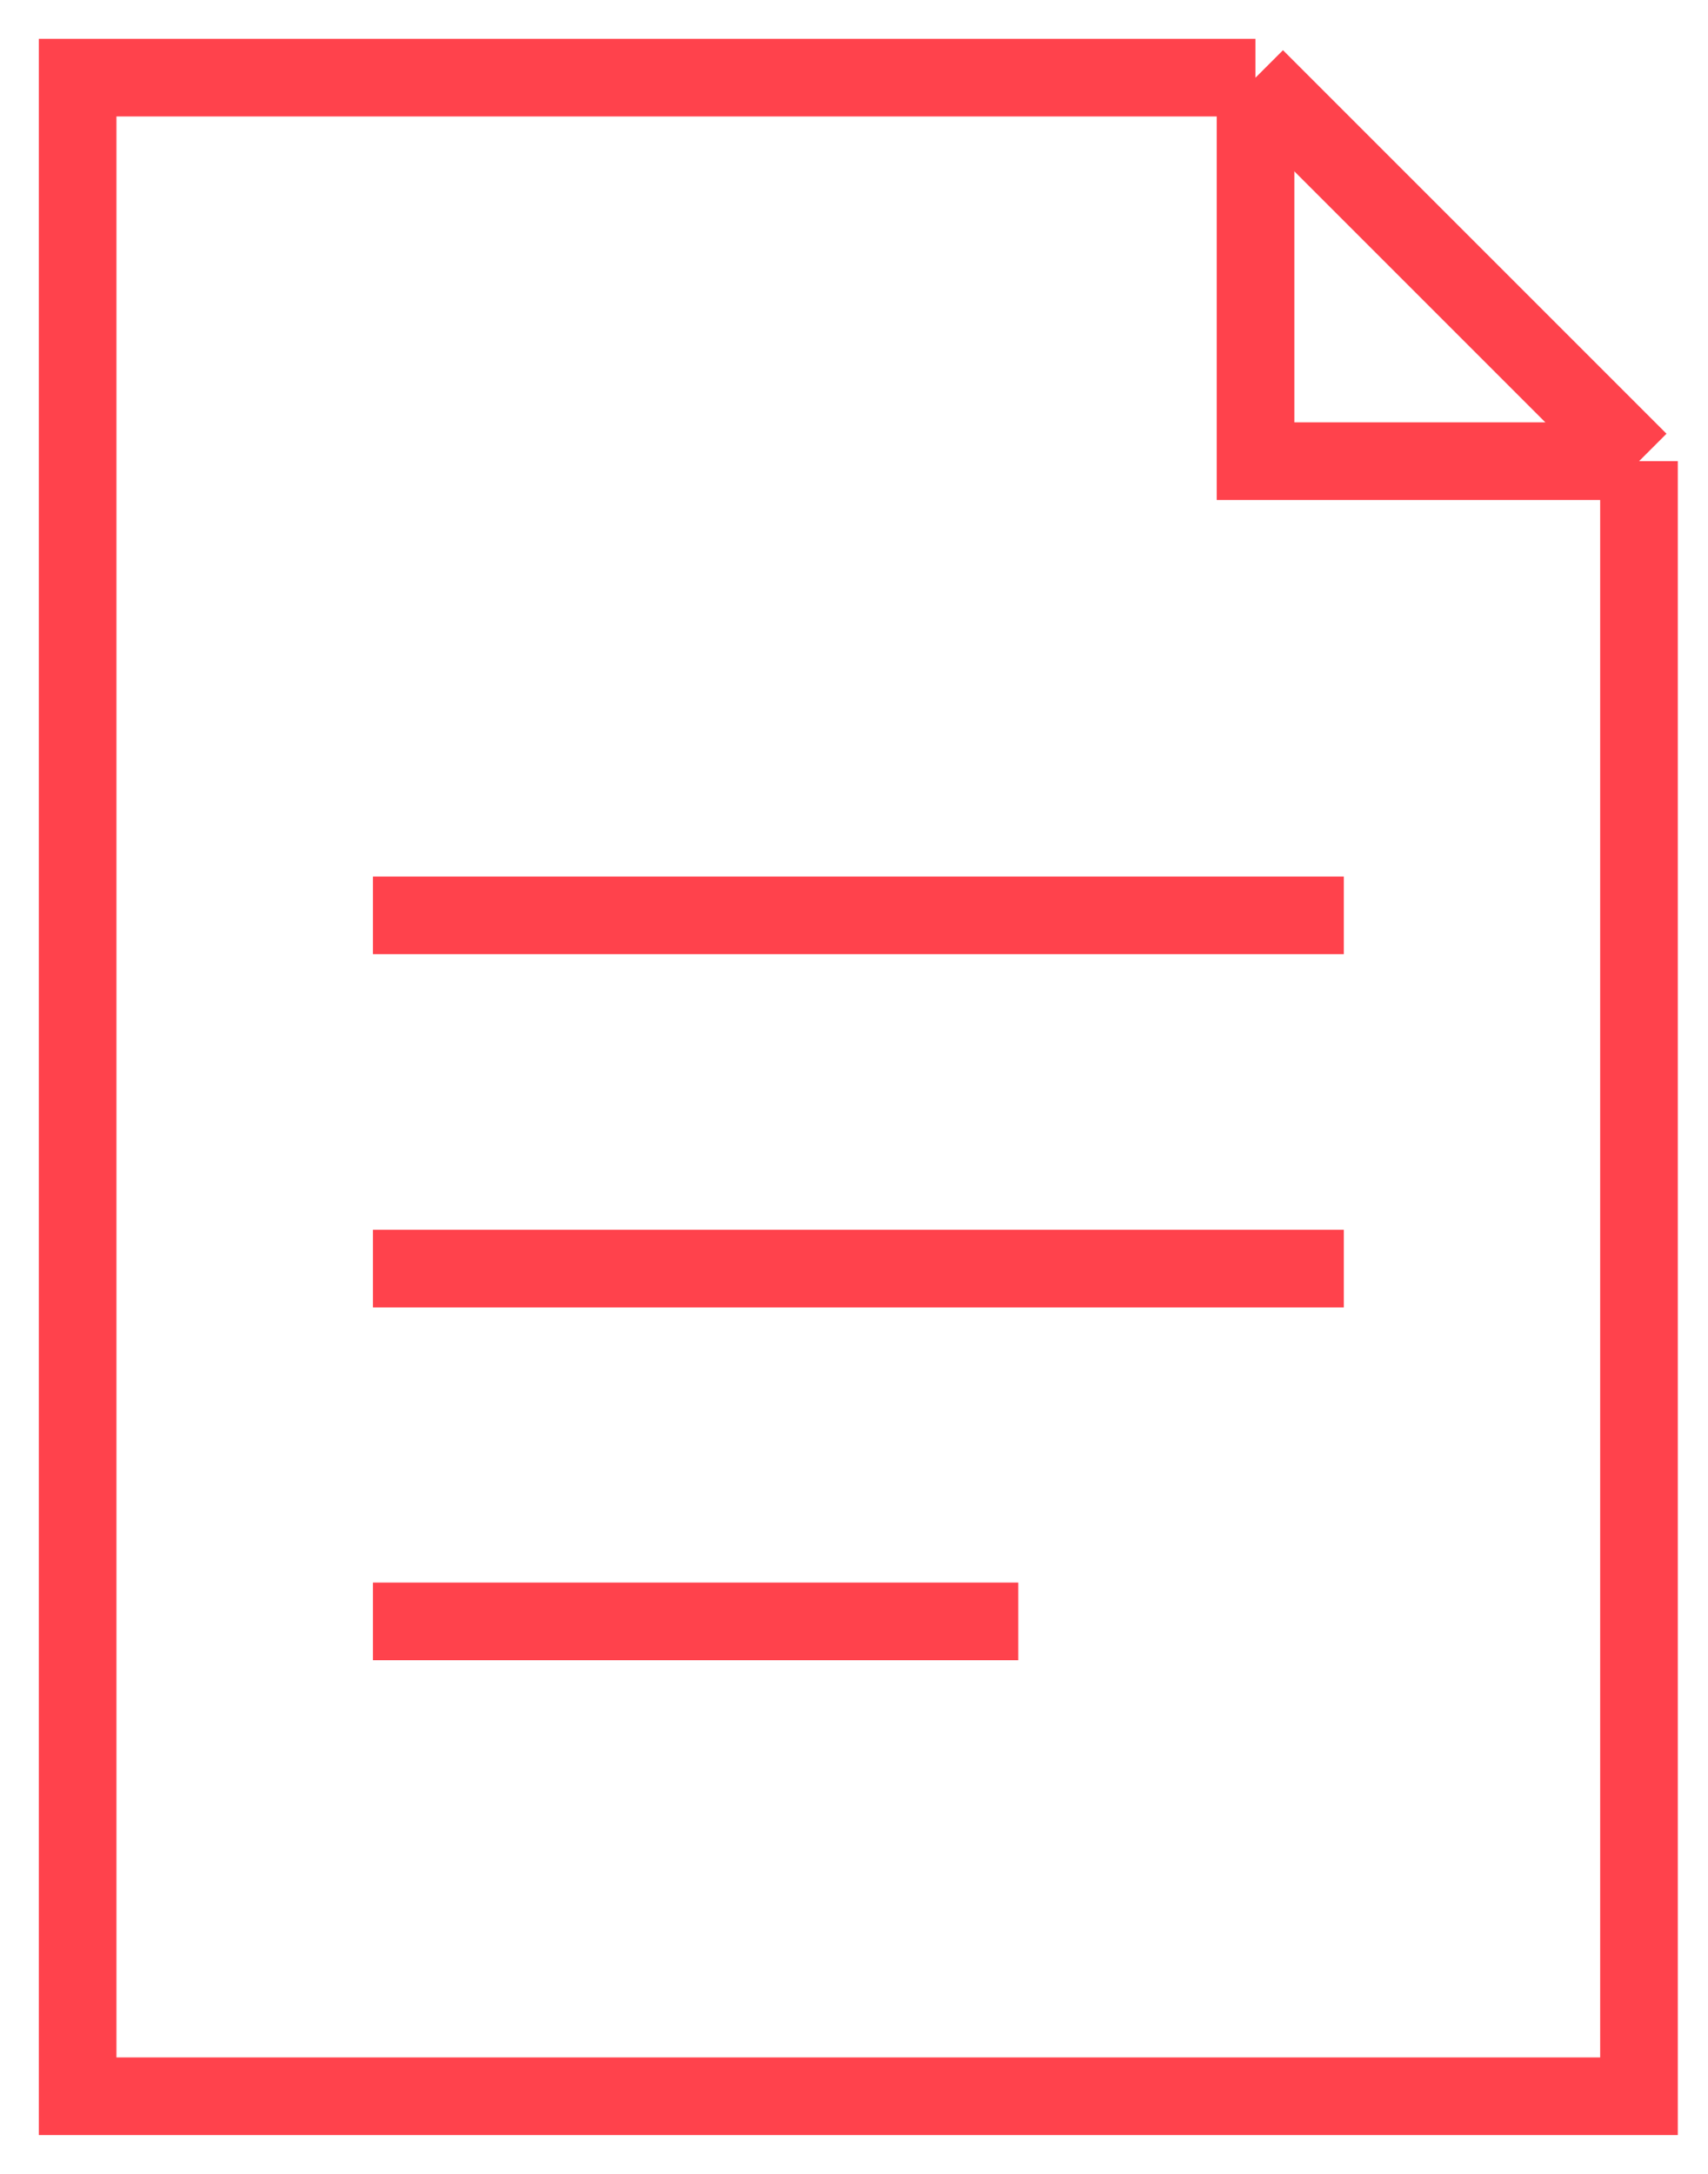
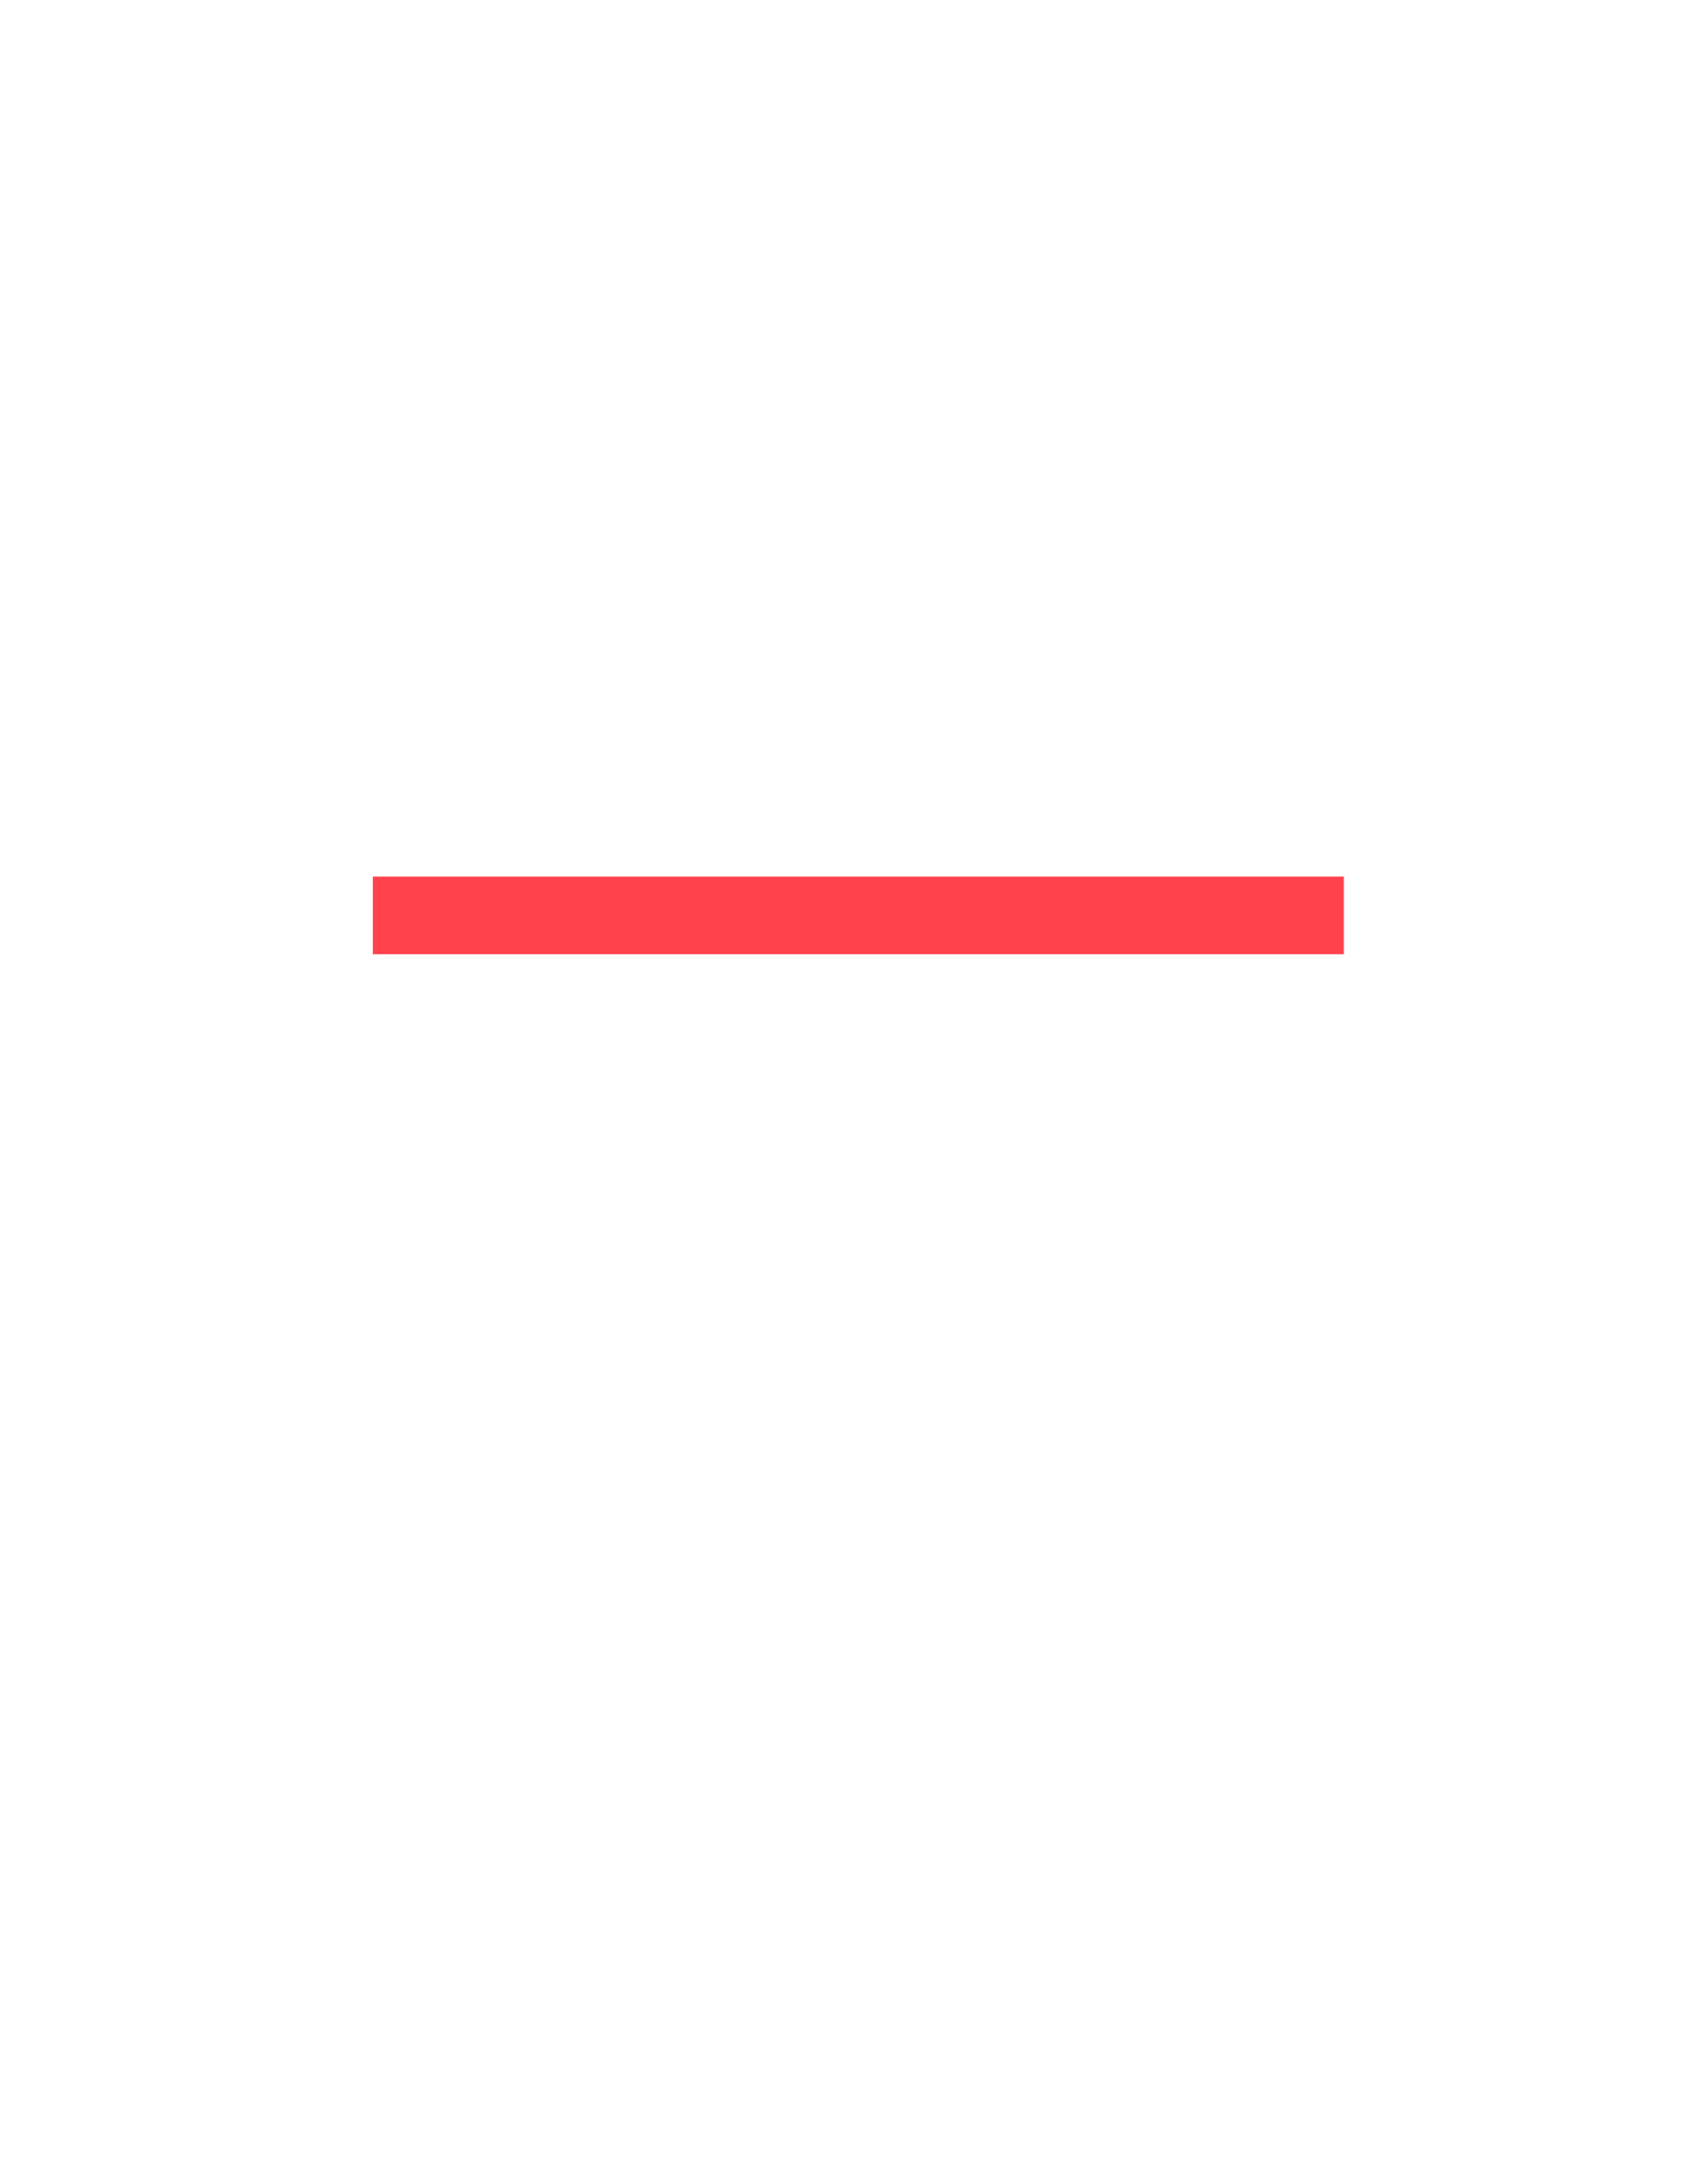
<svg xmlns="http://www.w3.org/2000/svg" width="22" height="28" viewBox="0 0 22 28" fill="none">
-   <path d="M21.111 5.94V27H1V1H16.171" stroke="#FF424C" stroke-miterlimit="10" />
-   <path d="M21.112 5.94H16.172V1" stroke="#FF424C" stroke-miterlimit="10" />
-   <path d="M16.172 1L21.112 5.94" stroke="#FF424C" stroke-miterlimit="10" />
  <path d="M4.803 11.79H17.309" stroke="#FF424C" stroke-miterlimit="10" />
-   <path d="M4.803 16.34H17.309" stroke="#FF424C" stroke-miterlimit="10" />
-   <path d="M4.803 20.884H13.116" stroke="#FF424C" stroke-miterlimit="10" />
</svg>